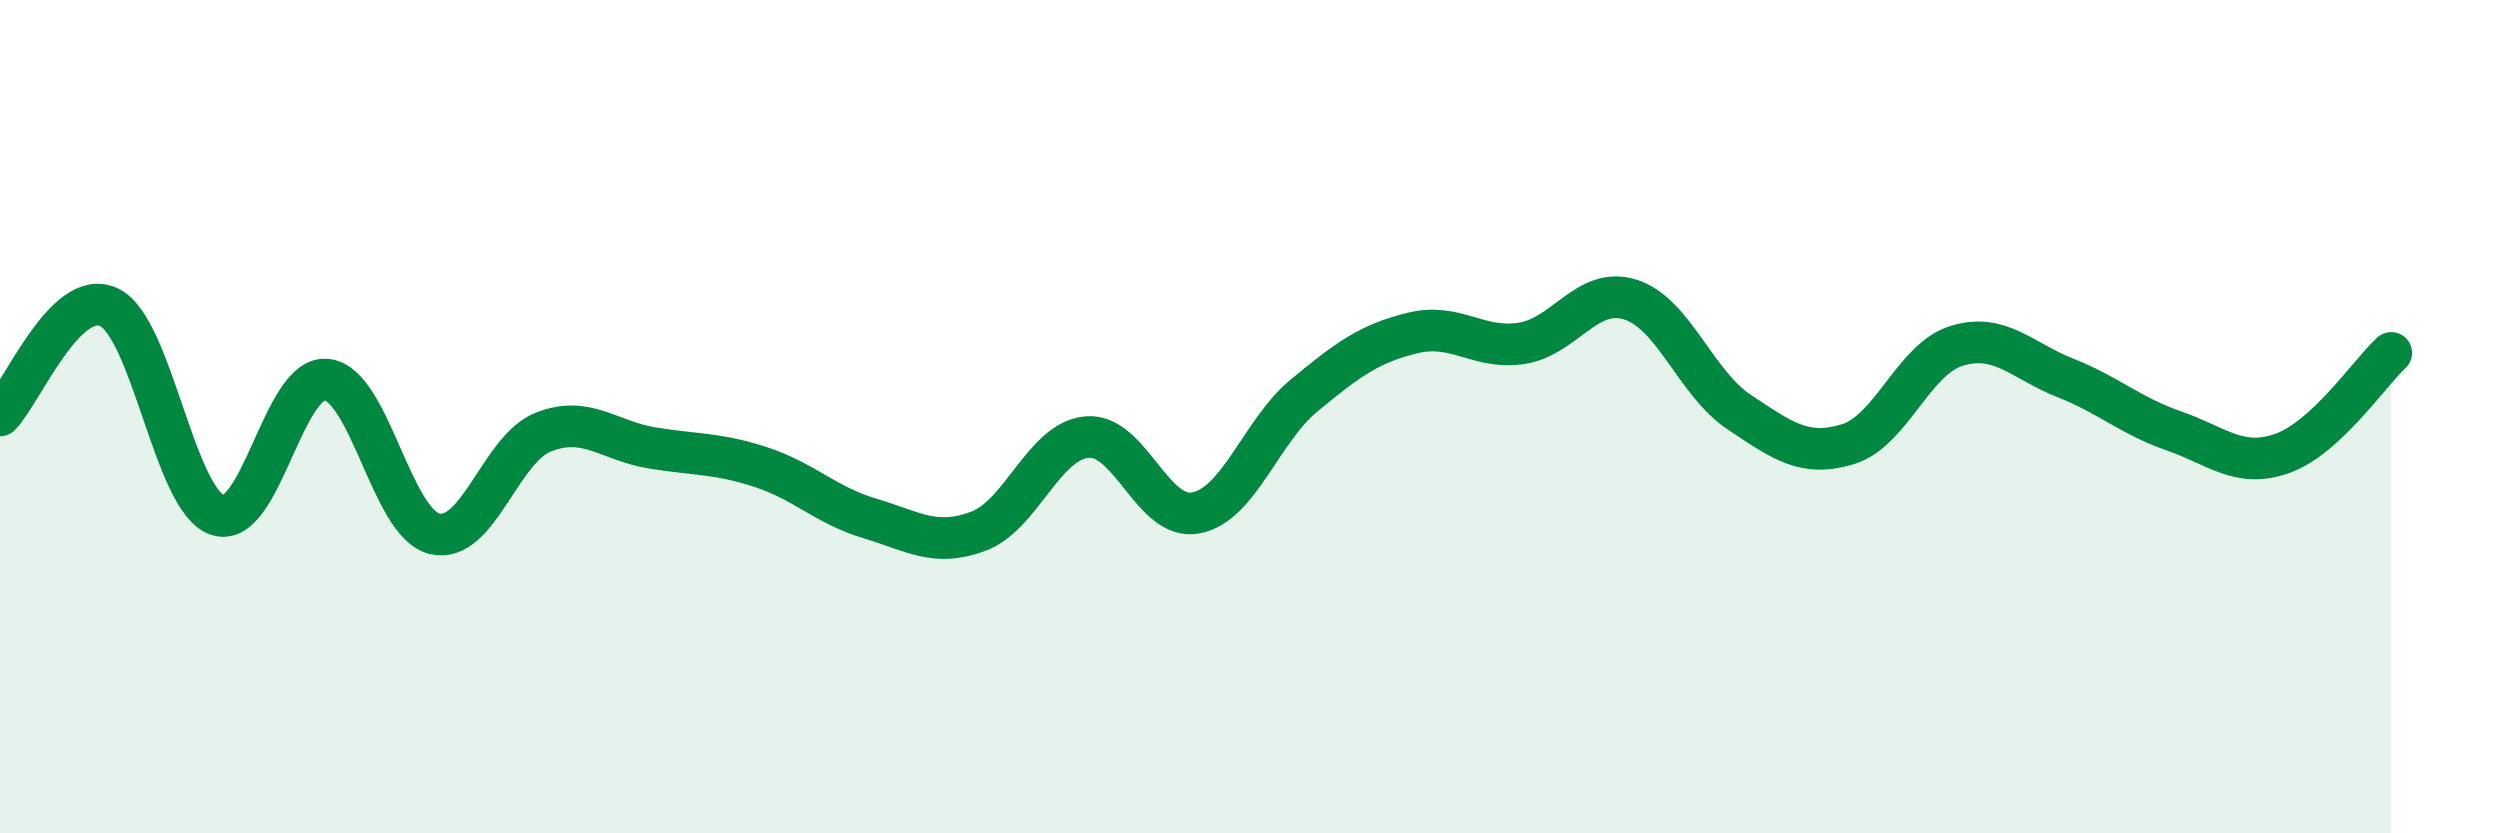
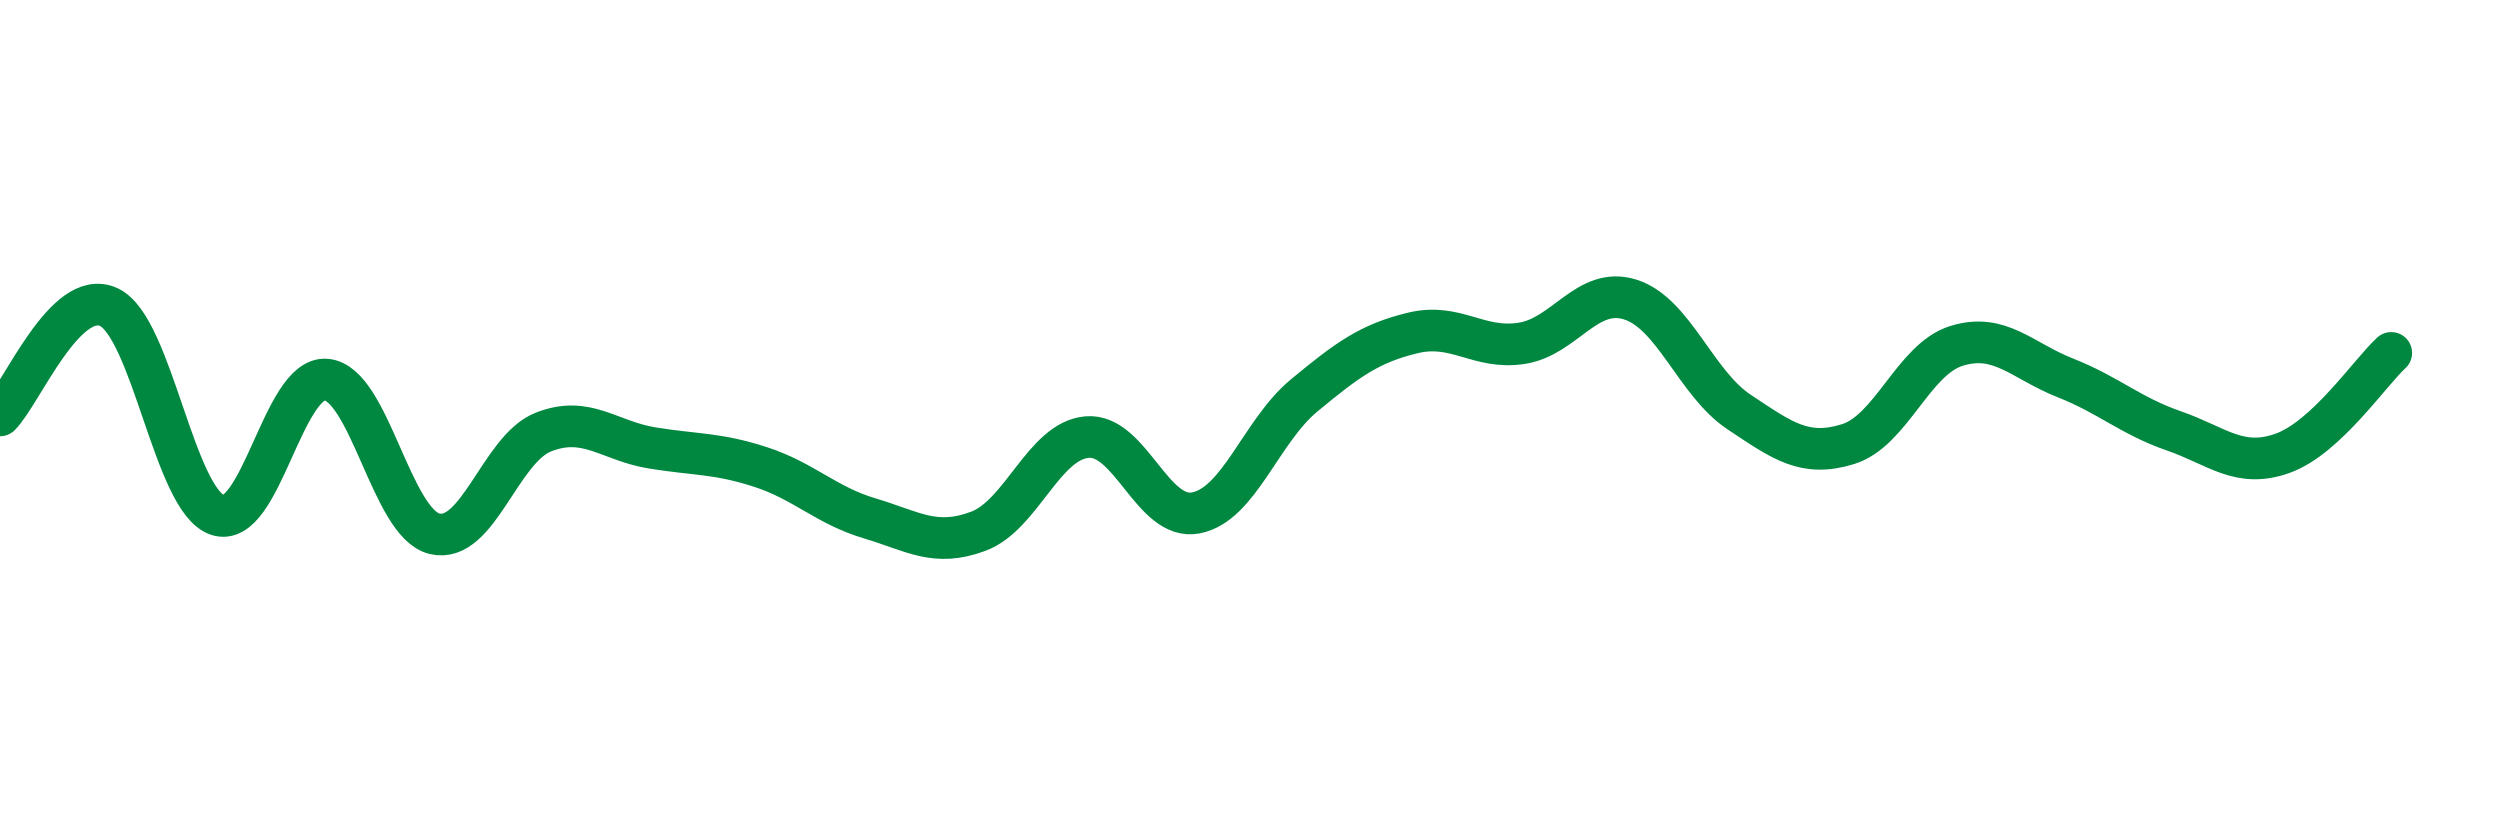
<svg xmlns="http://www.w3.org/2000/svg" width="60" height="20" viewBox="0 0 60 20">
-   <path d="M 0,9.97 C 0.52,9.45 1.57,6.89 2.61,7.37 C 3.65,7.85 4.18,12.01 5.22,12.36 C 6.26,12.71 6.79,9.02 7.83,9.11 C 8.87,9.2 9.39,12.56 10.43,12.81 C 11.47,13.06 12,10.78 13.04,10.37 C 14.08,9.96 14.61,10.58 15.65,10.75 C 16.69,10.92 17.22,10.87 18.26,11.21 C 19.3,11.55 19.83,12.13 20.87,12.44 C 21.91,12.75 22.44,13.14 23.48,12.75 C 24.52,12.36 25.05,10.58 26.09,10.49 C 27.13,10.4 27.66,12.51 28.7,12.31 C 29.74,12.11 30.26,10.35 31.3,9.49 C 32.34,8.63 32.87,8.24 33.91,7.99 C 34.95,7.74 35.48,8.4 36.52,8.24 C 37.56,8.08 38.09,6.86 39.13,7.19 C 40.17,7.52 40.7,9.2 41.74,9.89 C 42.78,10.58 43.31,10.98 44.35,10.66 C 45.39,10.34 45.92,8.62 46.96,8.3 C 48,7.98 48.53,8.66 49.57,9.07 C 50.61,9.48 51.13,9.98 52.17,10.34 C 53.21,10.7 53.74,11.25 54.78,10.88 C 55.82,10.51 56.87,8.95 57.39,8.47L57.39 20L0 20Z" fill="#008740" opacity="0.1" stroke-linecap="round" stroke-linejoin="round" />
  <path d="M 0,9.97 C 0.52,9.45 1.57,6.89 2.61,7.37 C 3.65,7.85 4.18,12.01 5.22,12.36 C 6.26,12.71 6.79,9.02 7.83,9.11 C 8.87,9.2 9.39,12.56 10.43,12.81 C 11.47,13.06 12,10.78 13.04,10.37 C 14.08,9.96 14.61,10.58 15.65,10.75 C 16.69,10.92 17.22,10.87 18.26,11.21 C 19.3,11.55 19.83,12.13 20.87,12.44 C 21.91,12.75 22.44,13.14 23.48,12.75 C 24.52,12.36 25.05,10.58 26.09,10.49 C 27.13,10.4 27.66,12.51 28.7,12.31 C 29.74,12.11 30.26,10.35 31.3,9.49 C 32.34,8.63 32.87,8.24 33.91,7.99 C 34.95,7.74 35.48,8.4 36.52,8.24 C 37.56,8.08 38.09,6.86 39.13,7.19 C 40.17,7.52 40.7,9.2 41.74,9.89 C 42.78,10.58 43.31,10.98 44.35,10.66 C 45.39,10.34 45.92,8.62 46.96,8.3 C 48,7.98 48.53,8.66 49.57,9.07 C 50.61,9.48 51.13,9.98 52.17,10.34 C 53.21,10.7 53.74,11.25 54.78,10.88 C 55.82,10.51 56.87,8.95 57.39,8.47" stroke="#008740" stroke-width="1" fill="none" stroke-linecap="round" stroke-linejoin="round" />
</svg>